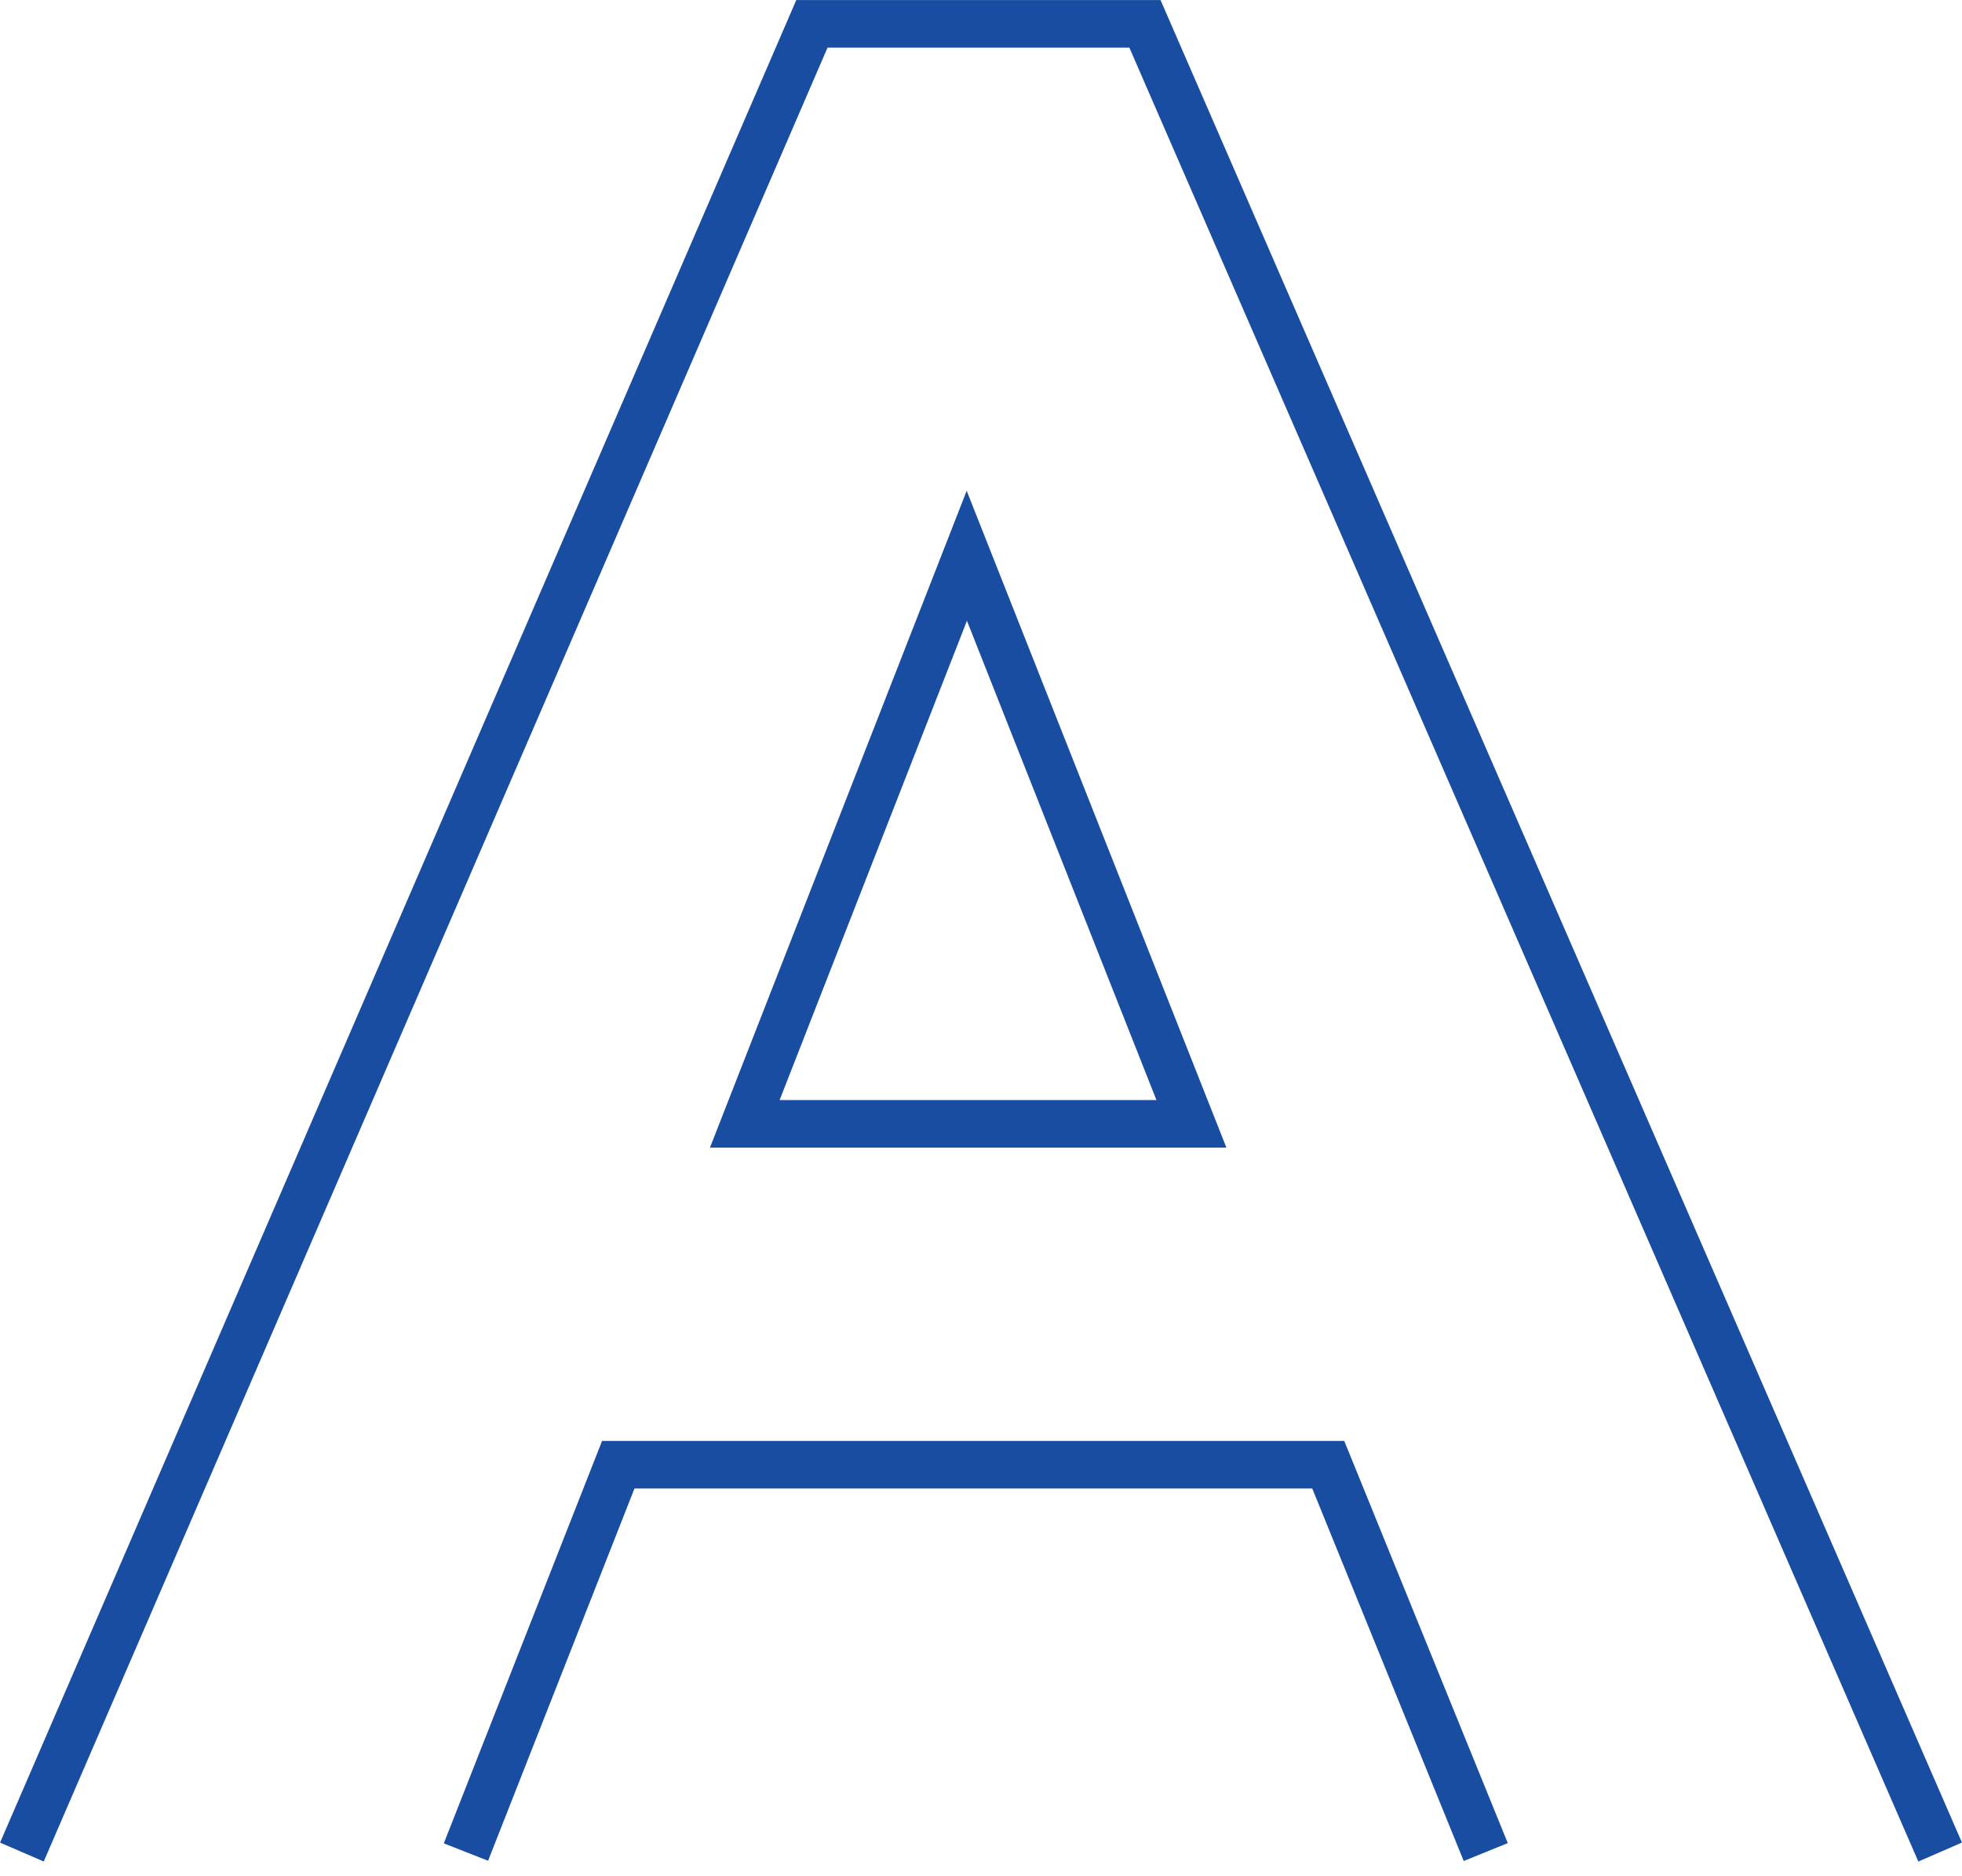
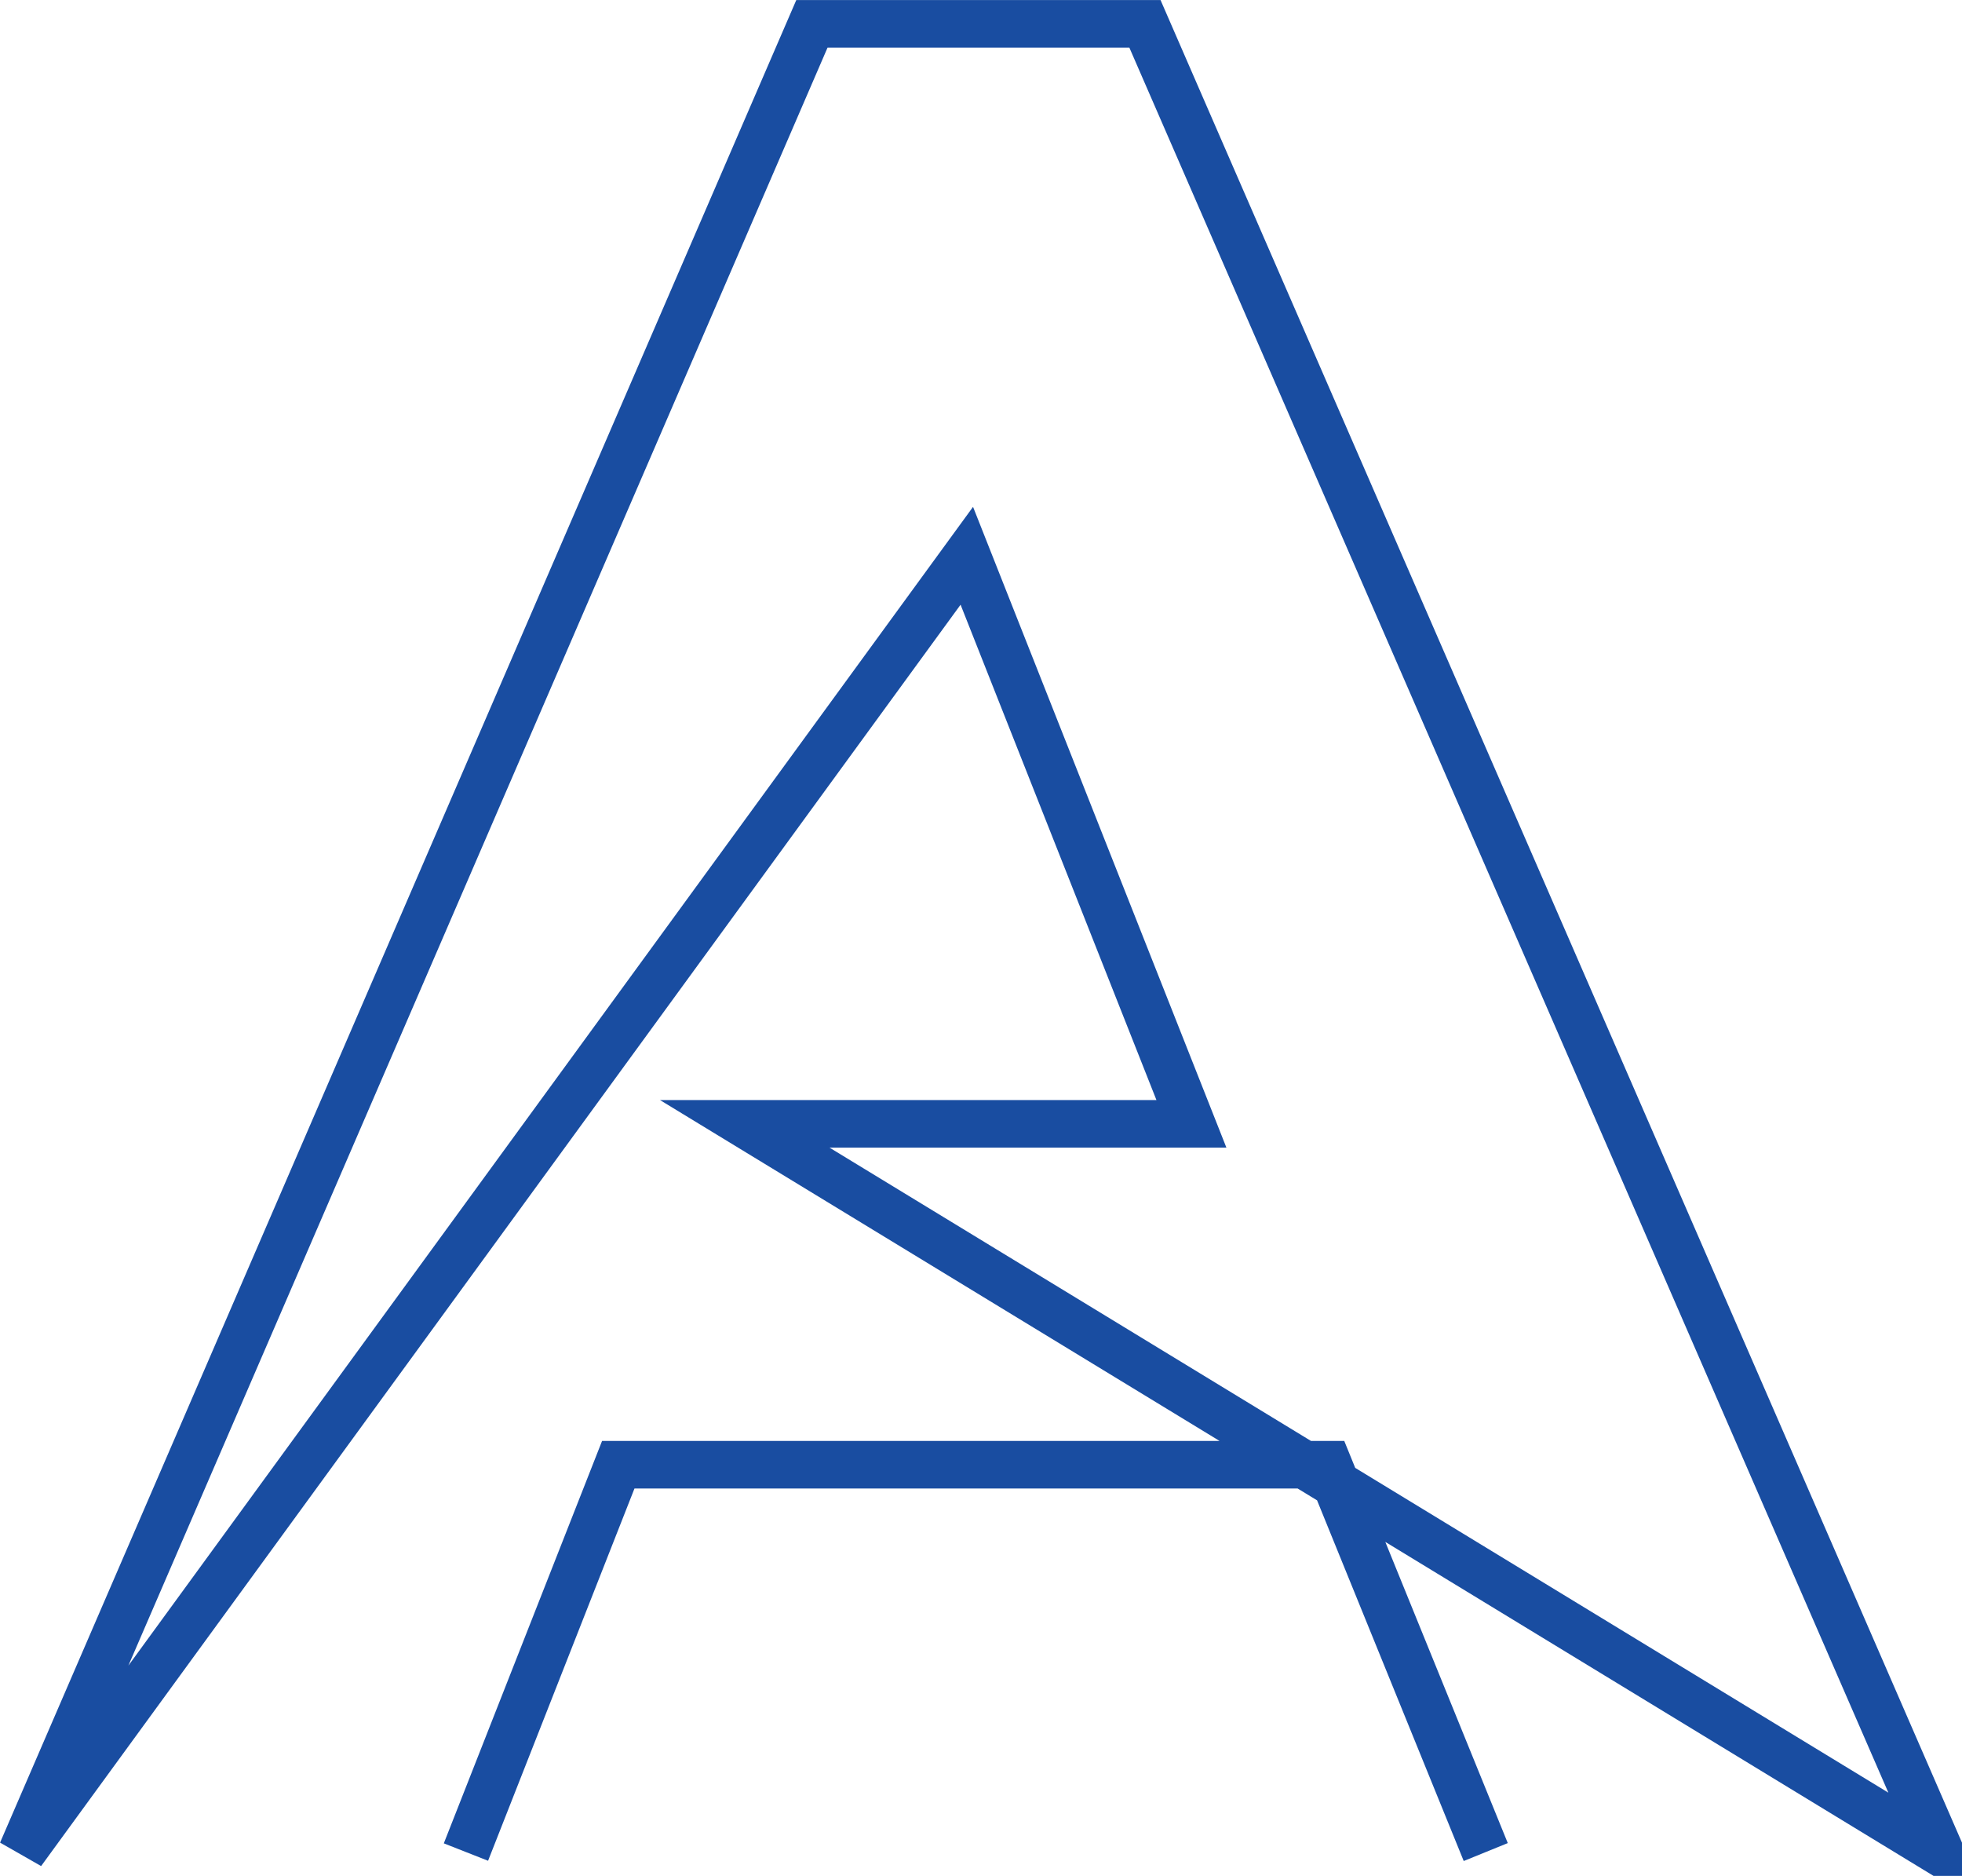
<svg xmlns="http://www.w3.org/2000/svg" width="99" height="94.64" viewBox="0 0 99 94.64" fill="none">
-   <path d="M74.969 93.436L67.022 73.895H31.197L23.511 93.436M1.105 93.436L40.968 1.203H57.773L97.897 93.436M48.784 28.039L37.581 56.699H60.118L48.784 28.039Z" stroke="#194DA1" stroke-width="2.4" />
+   <path d="M74.969 93.436L67.022 73.895H31.197L23.511 93.436M1.105 93.436L40.968 1.203H57.773L97.897 93.436L37.581 56.699H60.118L48.784 28.039Z" stroke="#194DA1" stroke-width="2.4" />
</svg>